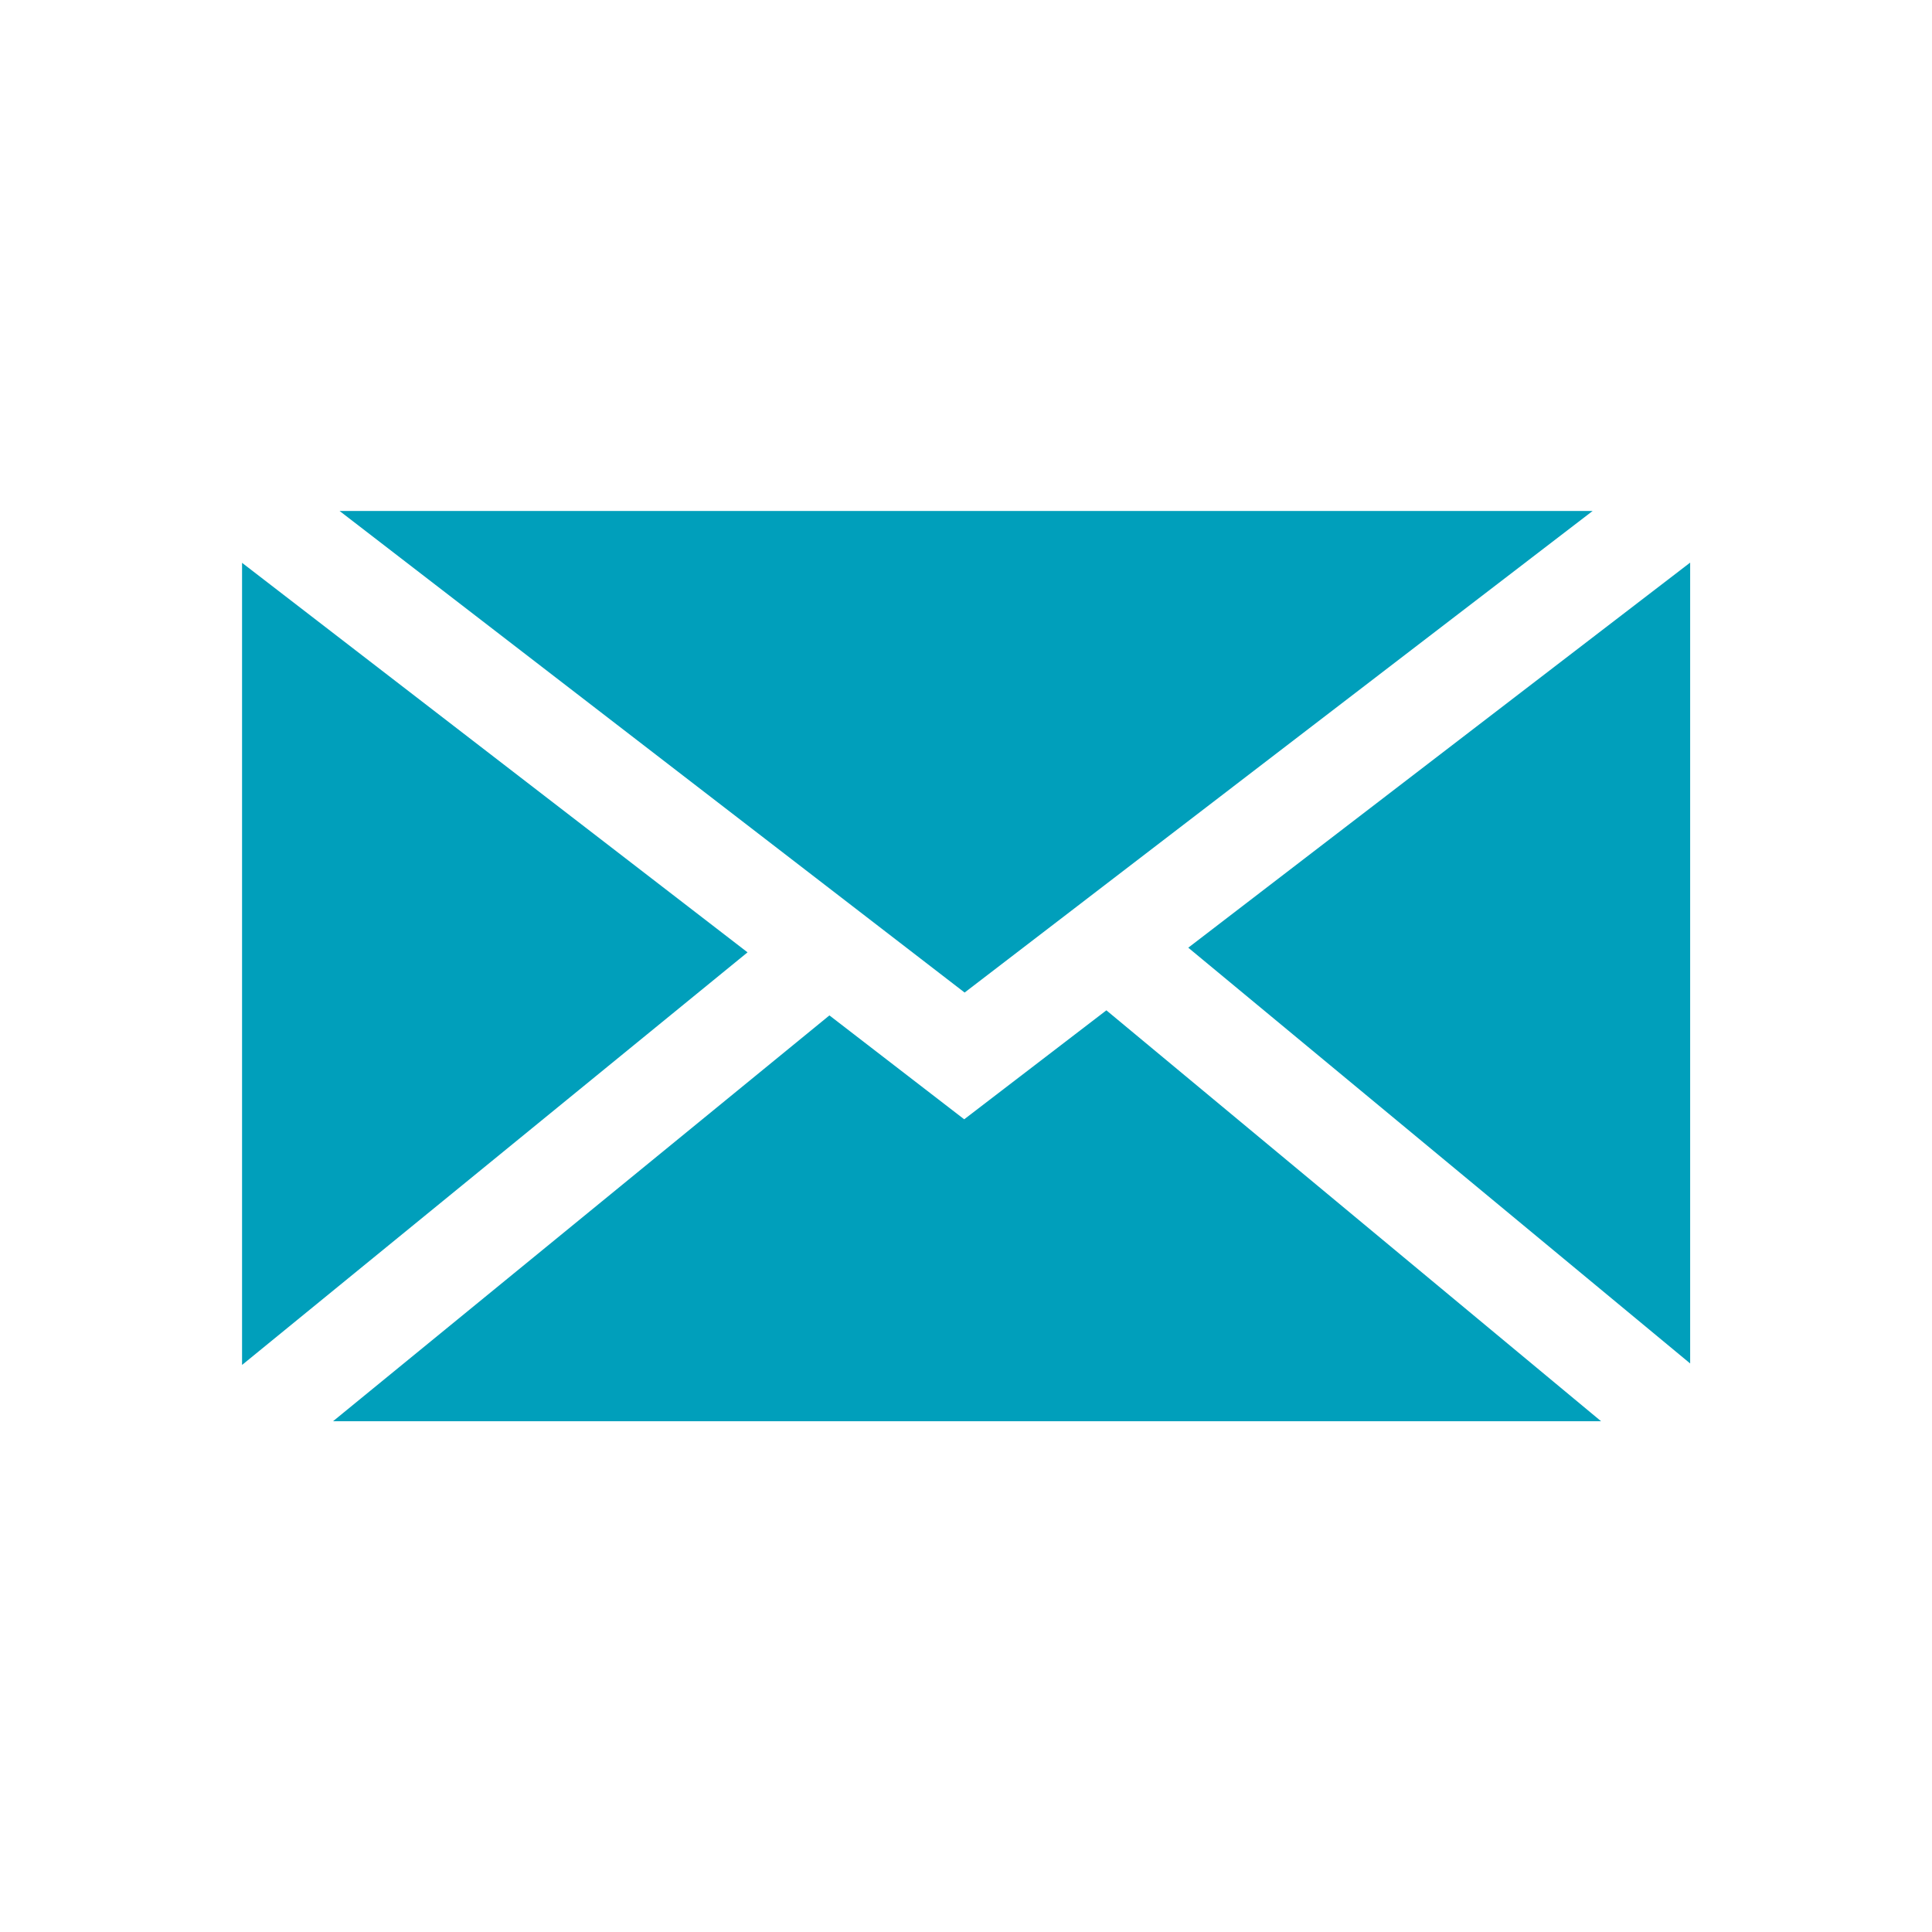
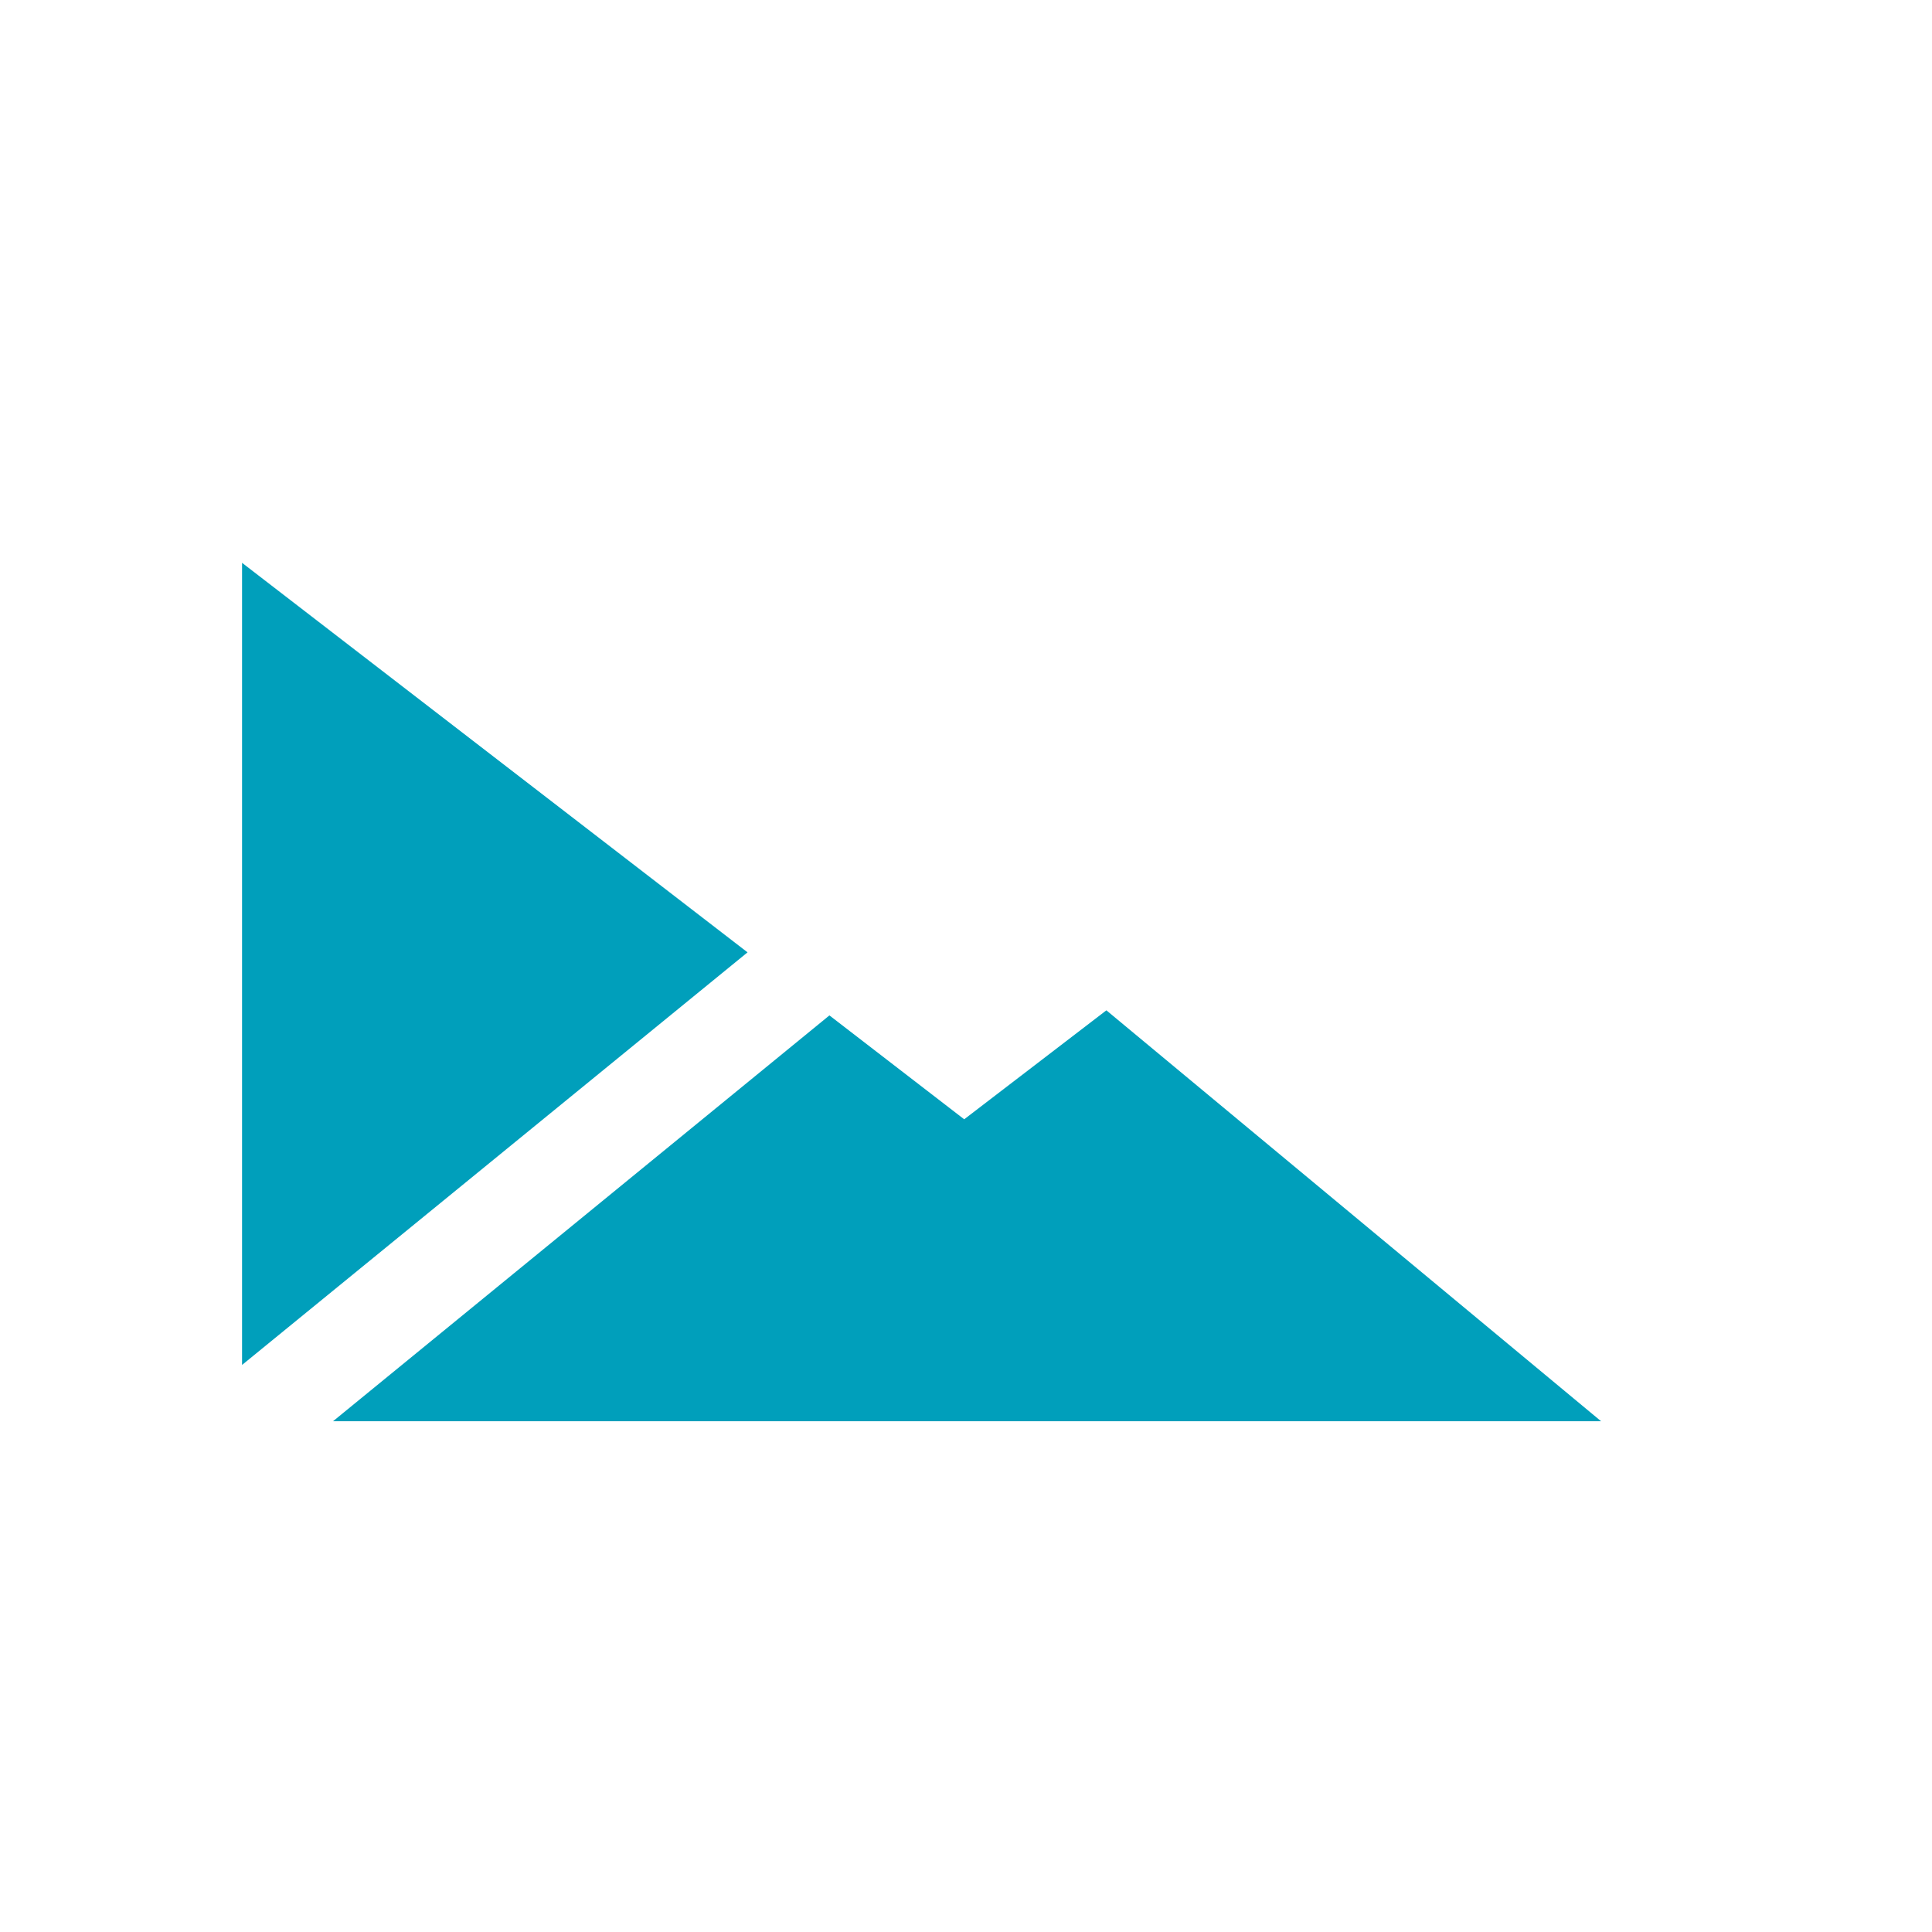
<svg xmlns="http://www.w3.org/2000/svg" viewBox="0 0 91.31 91.31">
  <defs>
    <style>.cls-1{fill:#009fbb;}.cls-2{fill:none;}</style>
  </defs>
  <title>ico-mail</title>
  <g id="Capa_2" data-name="Capa 2">
    <g id="Capa_1-2" data-name="Capa 1">
-       <polygon class="cls-1" points="45.59 46.91 16.05 24.15 75.27 24.15 45.59 46.91" />
      <polygon class="cls-1" points="35.33 45.01 11.44 64.51 11.44 26.6 35.33 45.01" />
      <polygon class="cls-1" points="39.2 47.99 45.57 52.9 52.29 47.75 75.67 67.17 15.74 67.17 39.2 47.99" />
-       <polygon class="cls-1" points="56.16 44.79 79.88 26.59 79.88 64.44 56.16 44.79" />
      <rect class="cls-2" width="91.31" height="91.31" />
    </g>
  </g>
</svg>